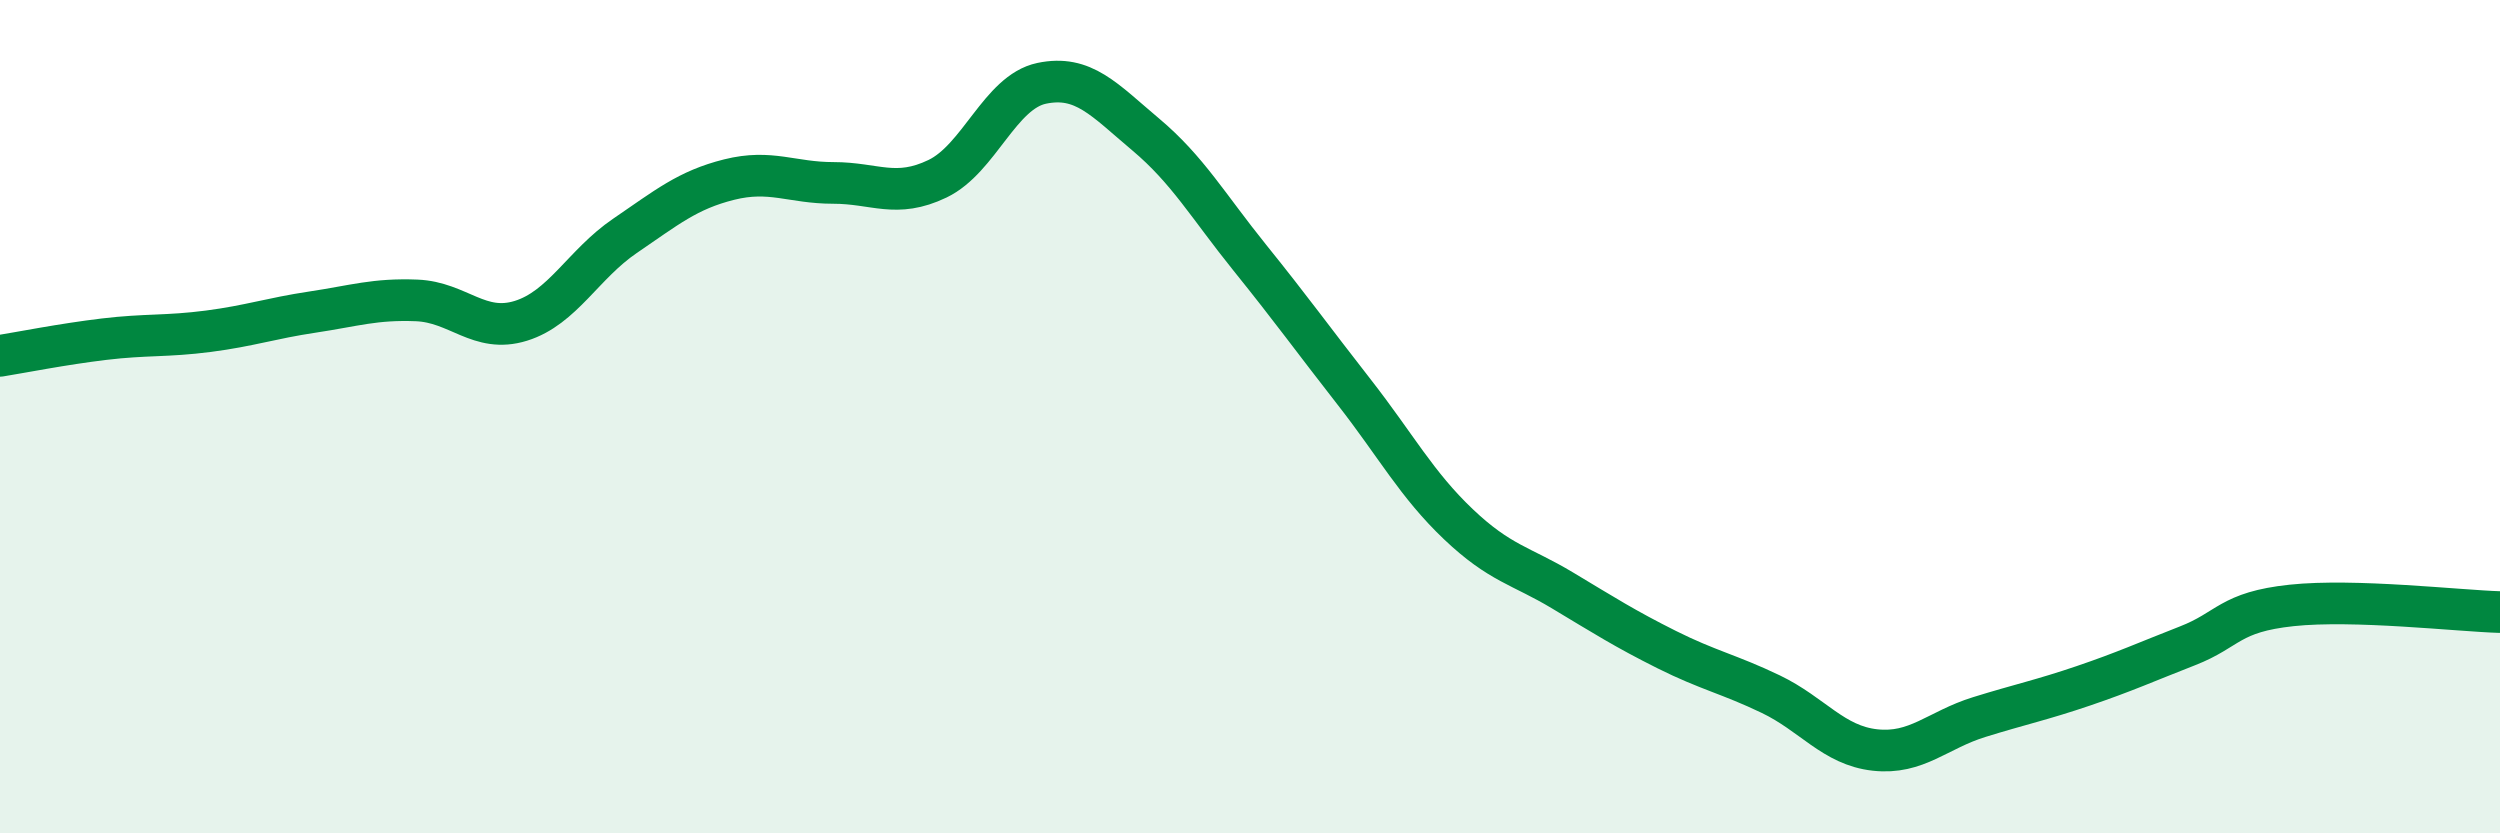
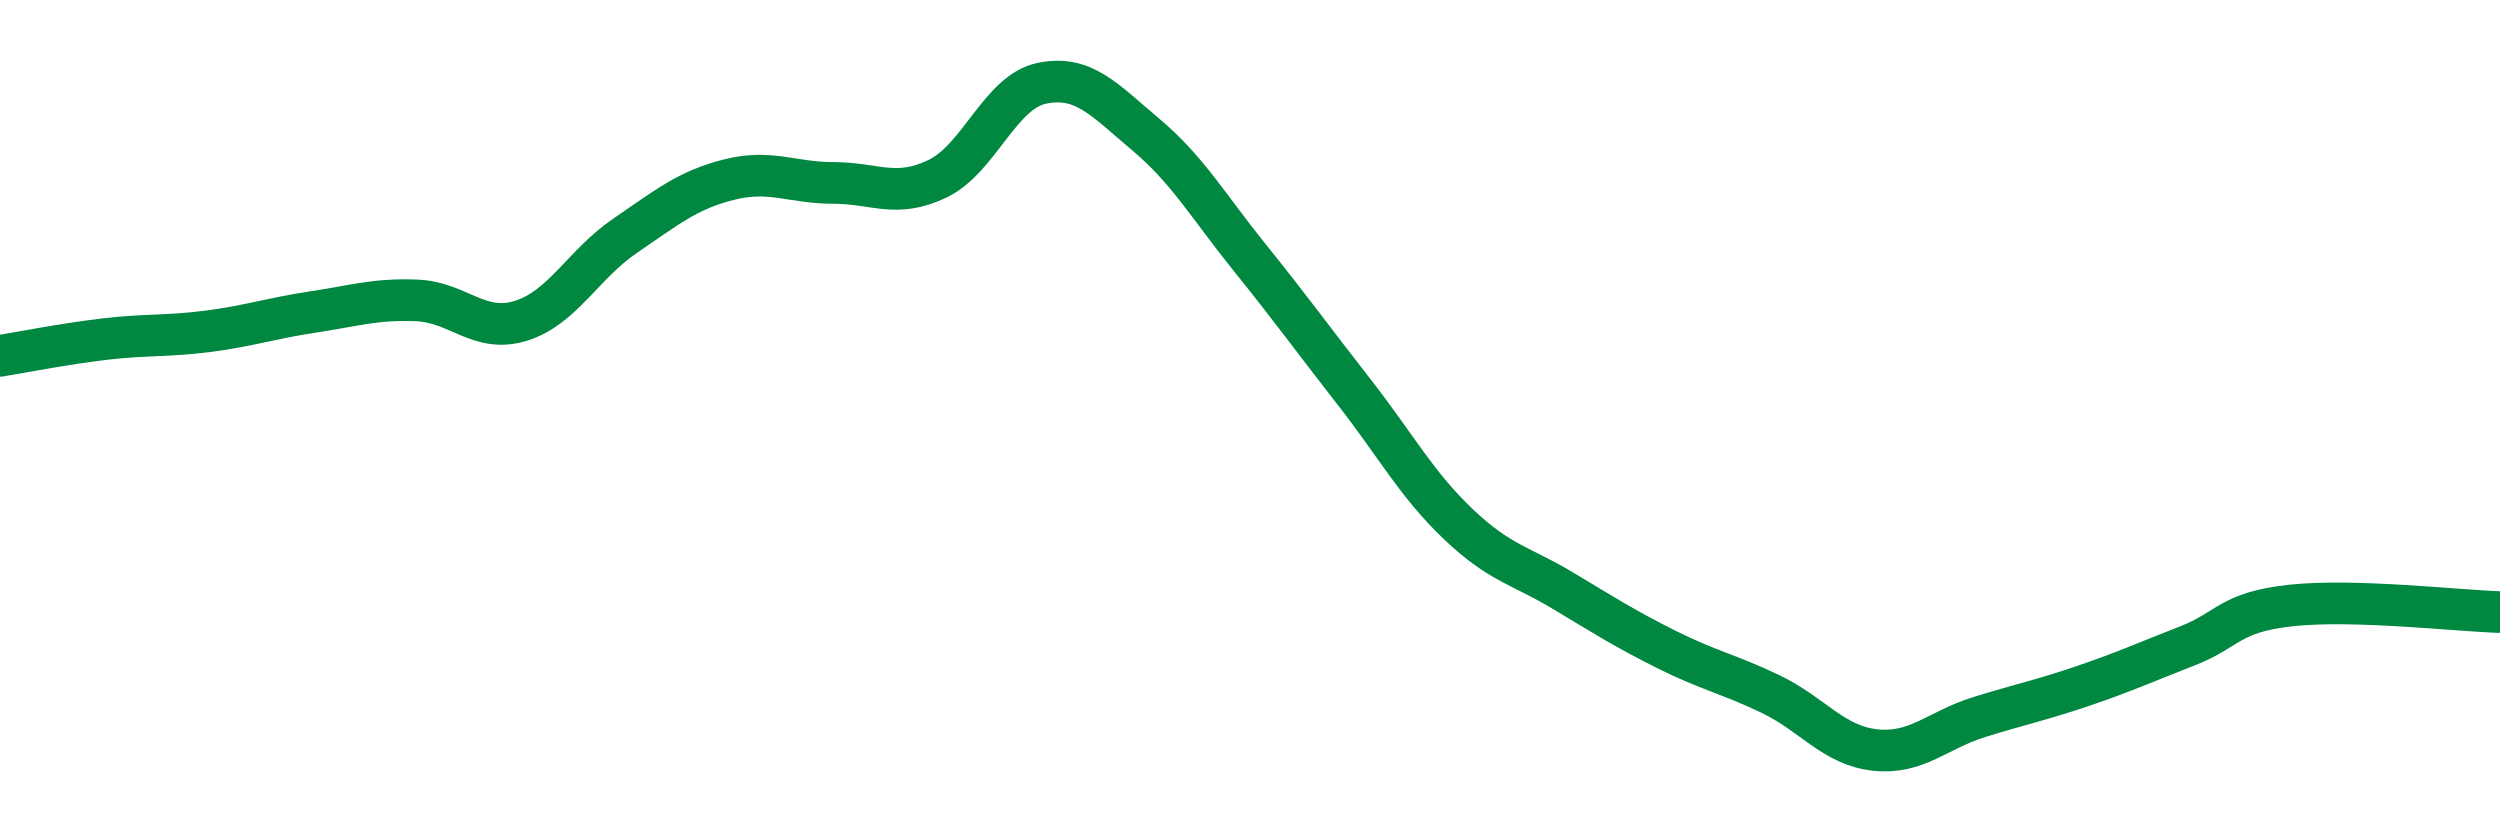
<svg xmlns="http://www.w3.org/2000/svg" width="60" height="20" viewBox="0 0 60 20">
-   <path d="M 0,8.54 C 0.5,8.46 1.5,8.26 2.5,8.14 C 3.5,8.02 4,8.08 5,7.95 C 6,7.82 6.5,7.64 7.5,7.49 C 8.5,7.34 9,7.17 10,7.21 C 11,7.25 11.5,8.01 12.5,7.7 C 13.5,7.39 14,6.34 15,5.66 C 16,4.98 16.5,4.56 17.5,4.31 C 18.5,4.06 19,4.39 20,4.39 C 21,4.39 21.5,4.77 22.5,4.29 C 23.5,3.81 24,2.21 25,2 C 26,1.79 26.5,2.39 27.5,3.23 C 28.5,4.07 29,4.95 30,6.19 C 31,7.43 31.5,8.13 32.5,9.41 C 33.5,10.69 34,11.63 35,12.58 C 36,13.53 36.5,13.57 37.5,14.17 C 38.5,14.77 39,15.09 40,15.59 C 41,16.09 41.5,16.18 42.5,16.66 C 43.5,17.14 44,17.89 45,18 C 46,18.11 46.5,17.52 47.5,17.21 C 48.5,16.9 49,16.8 50,16.46 C 51,16.12 51.5,15.89 52.5,15.5 C 53.5,15.11 53.5,14.69 55,14.53 C 56.5,14.37 59,14.66 60,14.69L60 20L0 20Z" fill="#008740" opacity="0.1" stroke-linecap="round" stroke-linejoin="round" />
  <path d="M 0,8.54 C 0.5,8.46 1.5,8.26 2.5,8.14 C 3.5,8.02 4,8.08 5,7.95 C 6,7.82 6.5,7.64 7.5,7.49 C 8.5,7.34 9,7.17 10,7.21 C 11,7.25 11.5,8.01 12.5,7.7 C 13.5,7.39 14,6.34 15,5.66 C 16,4.98 16.5,4.56 17.5,4.31 C 18.5,4.06 19,4.39 20,4.39 C 21,4.39 21.5,4.77 22.5,4.29 C 23.5,3.81 24,2.21 25,2 C 26,1.79 26.5,2.39 27.5,3.23 C 28.5,4.07 29,4.95 30,6.19 C 31,7.43 31.5,8.13 32.5,9.41 C 33.5,10.69 34,11.63 35,12.58 C 36,13.53 36.5,13.57 37.5,14.17 C 38.5,14.77 39,15.09 40,15.59 C 41,16.09 41.5,16.18 42.5,16.66 C 43.5,17.14 44,17.89 45,18 C 46,18.11 46.5,17.52 47.5,17.21 C 48.5,16.9 49,16.8 50,16.46 C 51,16.12 51.5,15.89 52.5,15.5 C 53.5,15.11 53.5,14.69 55,14.53 C 56.5,14.37 59,14.66 60,14.69" stroke="#008740" stroke-width="1" fill="none" stroke-linecap="round" stroke-linejoin="round" />
</svg>